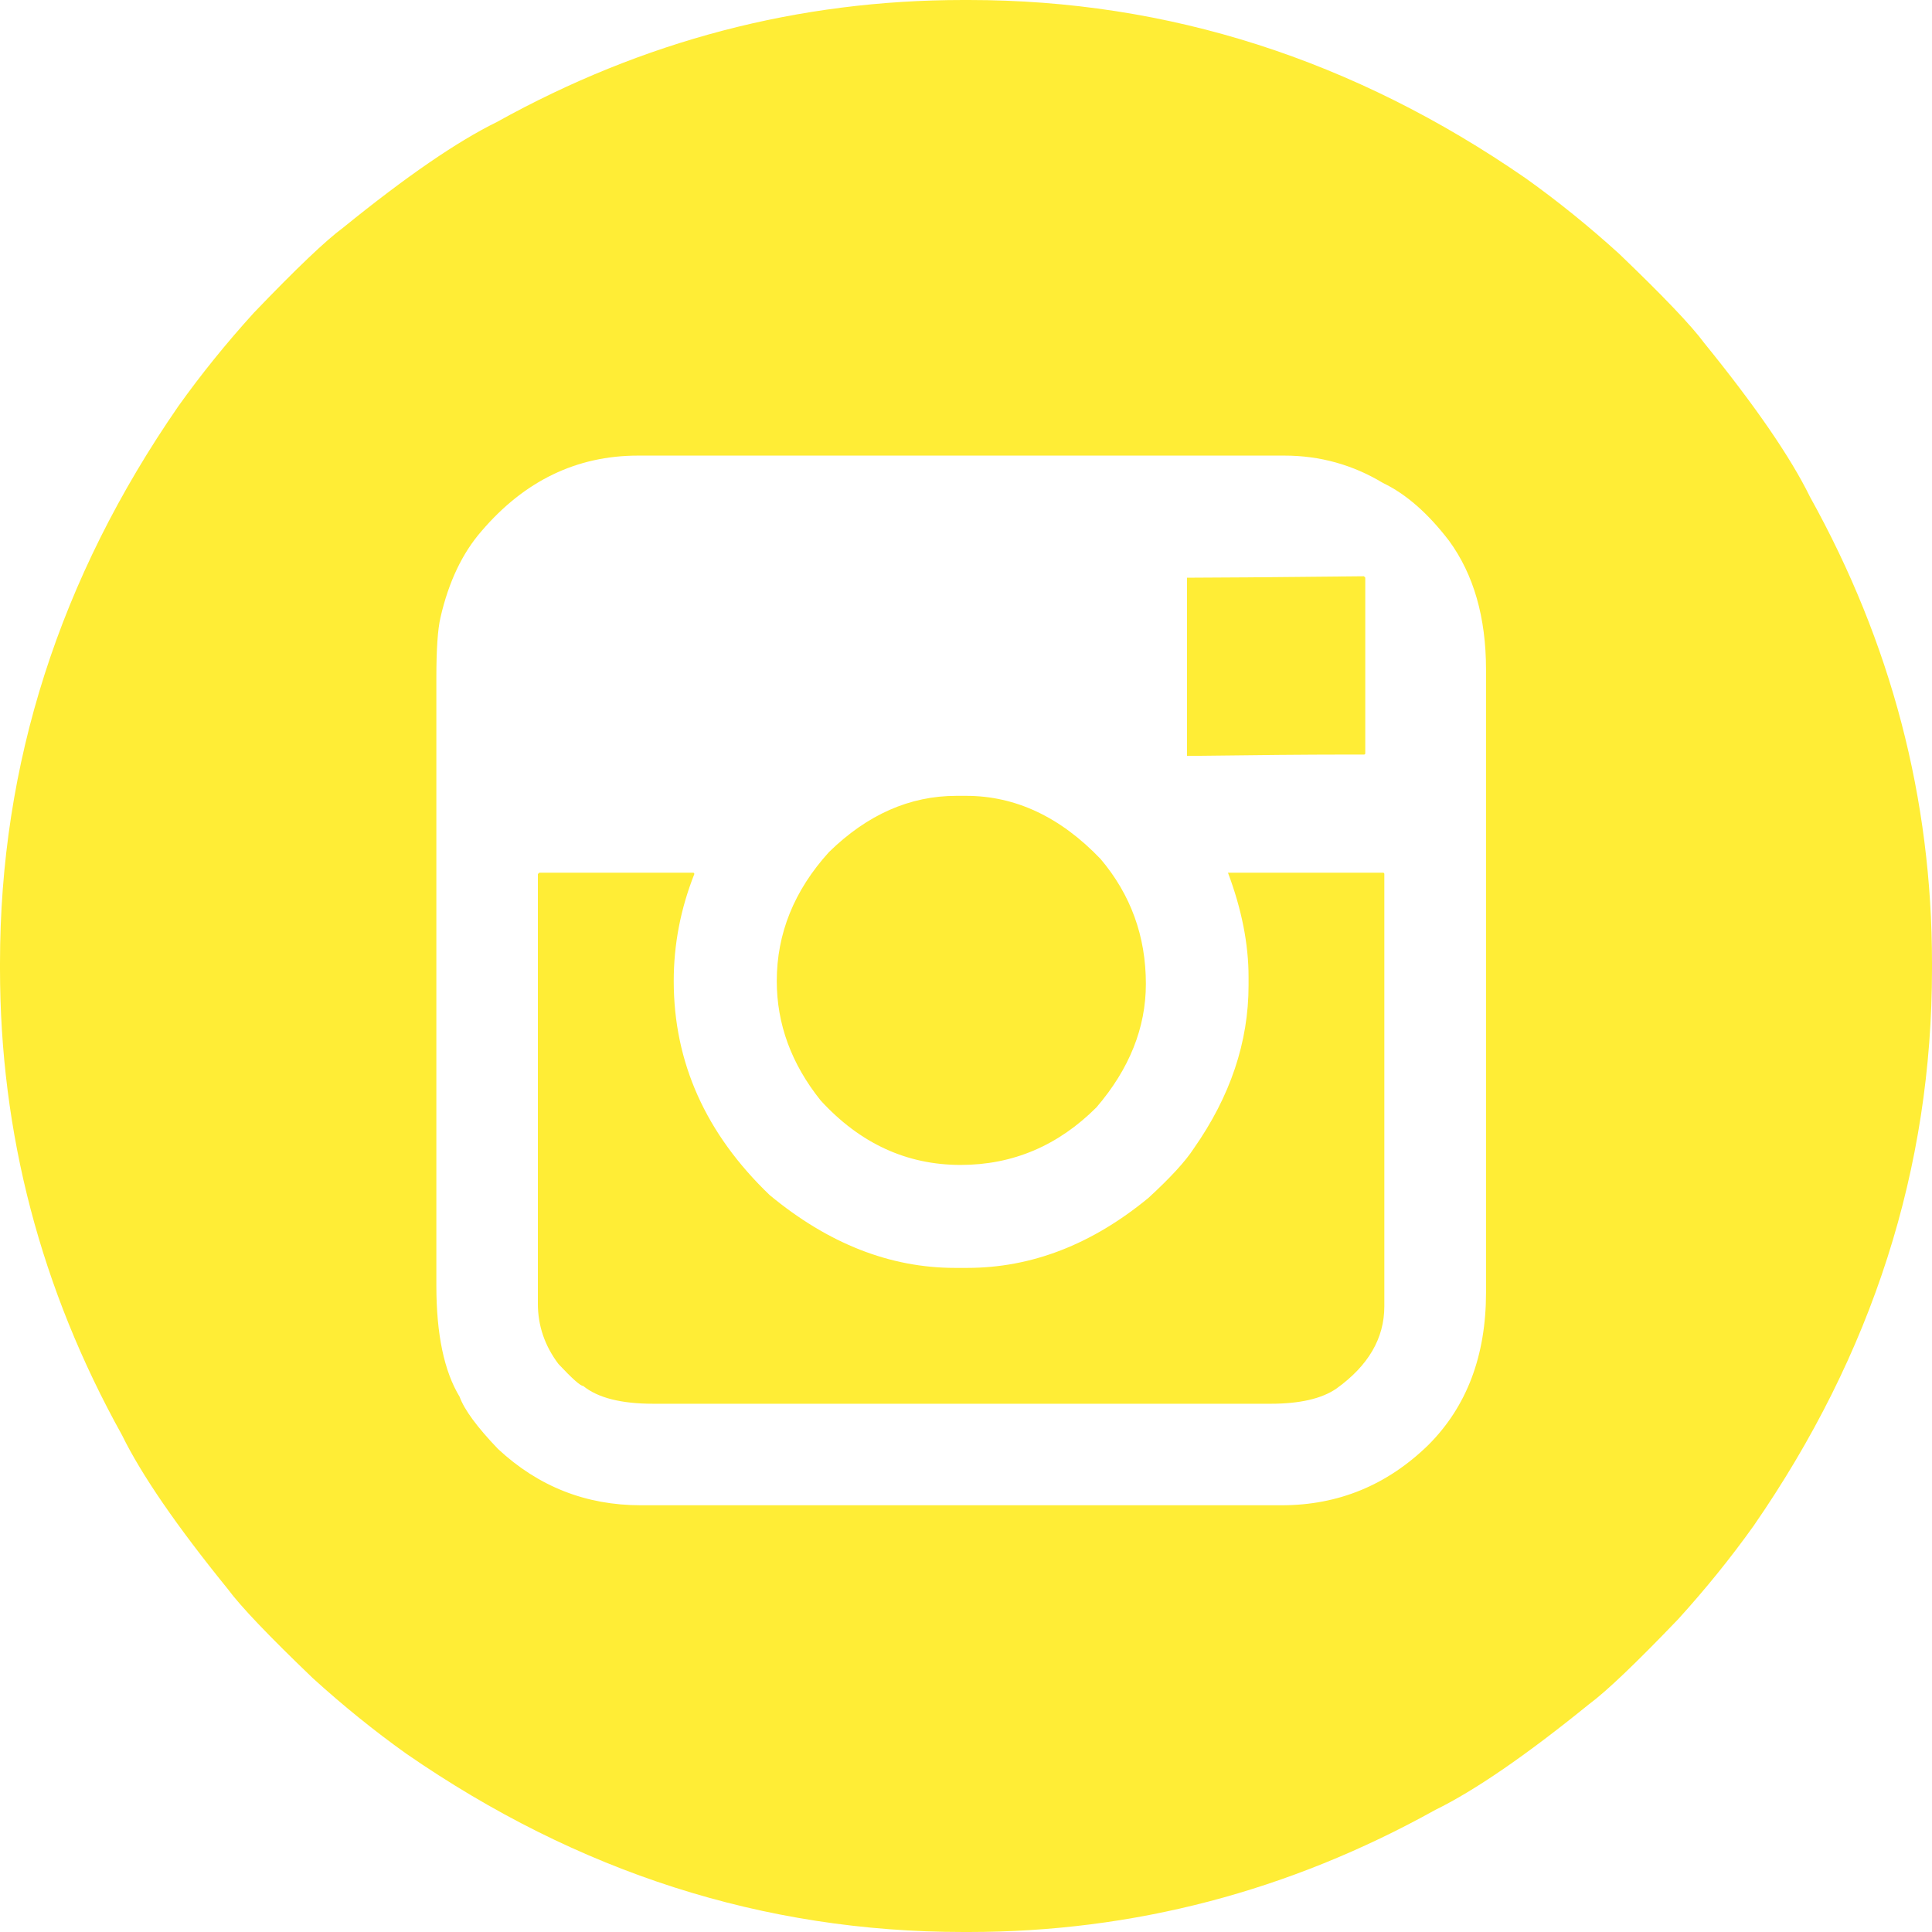
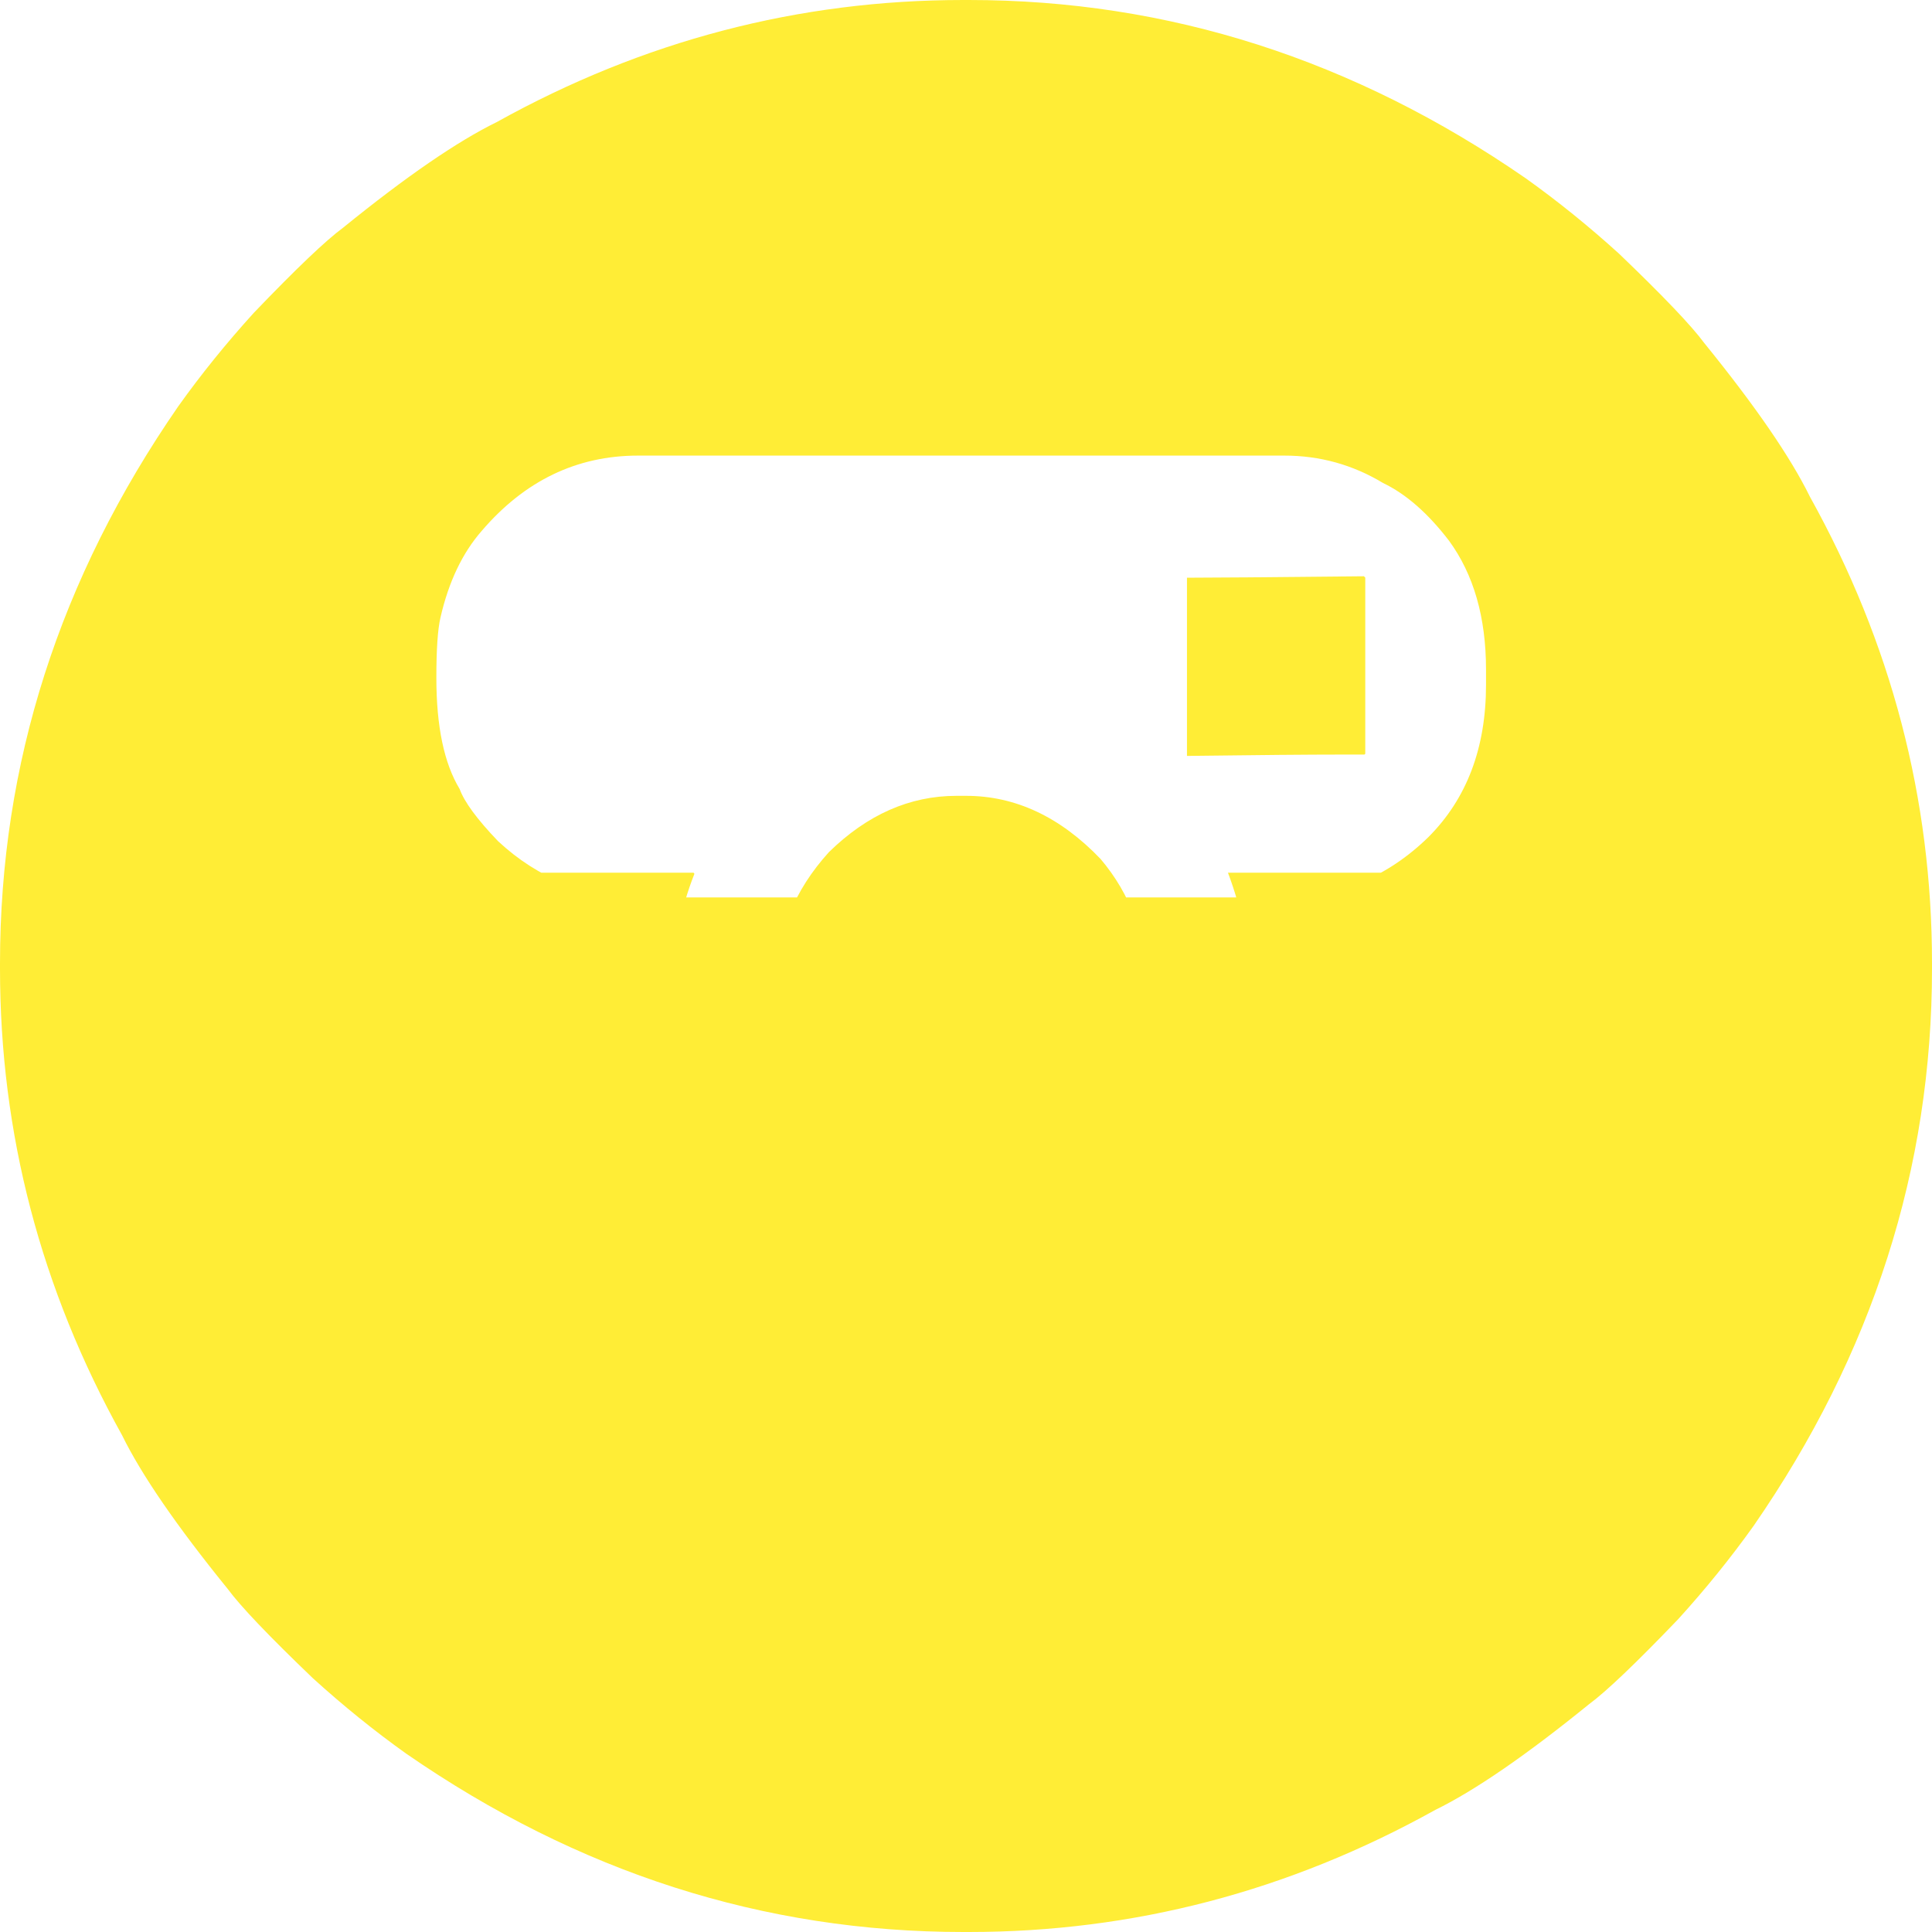
<svg xmlns="http://www.w3.org/2000/svg" version="1.1" x="0px" y="0px" width="21.487px" height="21.487px" viewBox="0 0 21.487 21.487" style="enable-background:new 0 0 21.487 21.487;" xml:space="preserve">
  <style type="text/css">
	.st0{fill:#FFED36;}
</style>
  <defs>
</defs>
-   <path class="st0" d="M10.713,0h0.061c2.218,0,4.283,0.661,6.196,1.984c0.356,0.254,0.702,0.534,1.038,0.839  c0.488,0.468,0.804,0.799,0.946,0.992c0.57,0.702,0.961,1.272,1.175,1.709c0.905,1.628,1.358,3.357,1.358,5.189v0.061  c0,2.218-0.661,4.283-1.984,6.196c-0.254,0.356-0.534,0.702-0.839,1.038c-0.468,0.488-0.799,0.804-0.992,0.946  c-0.702,0.57-1.272,0.961-1.709,1.175c-1.628,0.905-3.357,1.358-5.189,1.358h-0.061c-2.218,0-4.283-0.661-6.196-1.984  c-0.356-0.254-0.702-0.534-1.038-0.839c-0.488-0.468-0.804-0.799-0.946-0.992c-0.57-0.702-0.961-1.272-1.175-1.709  C0.453,14.335,0,12.605,0,10.774v-0.061C0,8.495,0.661,6.43,1.984,4.517c0.254-0.356,0.534-0.702,0.839-1.038  c0.468-0.488,0.799-0.804,0.992-0.946c0.702-0.57,1.272-0.961,1.709-1.175C7.152,0.453,8.882,0,10.713,0z M4.853,7.539v6.76  c0,0.539,0.086,0.951,0.259,1.236c0.051,0.142,0.193,0.336,0.427,0.58c0.448,0.417,0.977,0.626,1.587,0.626h7.127  c0.631,0,1.175-0.224,1.633-0.671c0.427-0.427,0.641-0.992,0.641-1.694V7.447c0-0.58-0.137-1.058-0.412-1.434  c-0.234-0.305-0.478-0.519-0.733-0.641c-0.336-0.203-0.702-0.305-1.099-0.305H7.096c-0.682,0-1.262,0.28-1.74,0.839  C5.143,6.15,4.99,6.47,4.899,6.867C4.868,6.999,4.853,7.223,4.853,7.539z M7.707,9.706c0.01,0,0.015,0.005,0.015,0.015  c-0.153,0.387-0.229,0.783-0.229,1.19c0,0.905,0.356,1.699,1.068,2.381c0.651,0.539,1.338,0.809,2.06,0.809h0.137  c0.712,0,1.384-0.259,2.014-0.778c0.244-0.224,0.412-0.407,0.504-0.549c0.407-0.58,0.61-1.185,0.61-1.816v-0.092  c0-0.366-0.076-0.753-0.229-1.16h1.724c0.01,0,0.015,0.005,0.015,0.015v4.807c0,0.356-0.178,0.661-0.534,0.916  c-0.163,0.112-0.407,0.168-0.733,0.168H7.264c-0.356,0-0.616-0.066-0.778-0.198c-0.031,0-0.122-0.081-0.275-0.244  c-0.153-0.203-0.229-0.427-0.229-0.671V9.721l0.015-0.015H7.707z M10.637,8.851h0.107c0.549,0,1.048,0.234,1.496,0.702  c0.336,0.397,0.504,0.86,0.504,1.389c0,0.488-0.183,0.946-0.549,1.373c-0.427,0.427-0.931,0.641-1.511,0.641  c-0.6,0-1.119-0.239-1.557-0.717c-0.326-0.407-0.488-0.85-0.488-1.328c0-0.529,0.193-1.007,0.58-1.434  C9.645,9.06,10.118,8.851,10.637,8.851z M15.169,6.409l0.015,0.015v1.953c0,0.01-0.005,0.015-0.015,0.015h-0.244  c-0.366,0-0.941,0.005-1.724,0.015V8.393V6.425h0.015C13.46,6.425,14.111,6.42,15.169,6.409z" />
+   <path class="st0" d="M10.713,0h0.061c2.218,0,4.283,0.661,6.196,1.984c0.356,0.254,0.702,0.534,1.038,0.839  c0.488,0.468,0.804,0.799,0.946,0.992c0.57,0.702,0.961,1.272,1.175,1.709c0.905,1.628,1.358,3.357,1.358,5.189v0.061  c0,2.218-0.661,4.283-1.984,6.196c-0.254,0.356-0.534,0.702-0.839,1.038c-0.468,0.488-0.799,0.804-0.992,0.946  c-0.702,0.57-1.272,0.961-1.709,1.175c-1.628,0.905-3.357,1.358-5.189,1.358h-0.061c-2.218,0-4.283-0.661-6.196-1.984  c-0.356-0.254-0.702-0.534-1.038-0.839c-0.488-0.468-0.804-0.799-0.946-0.992c-0.57-0.702-0.961-1.272-1.175-1.709  C0.453,14.335,0,12.605,0,10.774v-0.061C0,8.495,0.661,6.43,1.984,4.517c0.254-0.356,0.534-0.702,0.839-1.038  c0.468-0.488,0.799-0.804,0.992-0.946c0.702-0.57,1.272-0.961,1.709-1.175C7.152,0.453,8.882,0,10.713,0z M4.853,7.539c0,0.539,0.086,0.951,0.259,1.236c0.051,0.142,0.193,0.336,0.427,0.58c0.448,0.417,0.977,0.626,1.587,0.626h7.127  c0.631,0,1.175-0.224,1.633-0.671c0.427-0.427,0.641-0.992,0.641-1.694V7.447c0-0.58-0.137-1.058-0.412-1.434  c-0.234-0.305-0.478-0.519-0.733-0.641c-0.336-0.203-0.702-0.305-1.099-0.305H7.096c-0.682,0-1.262,0.28-1.74,0.839  C5.143,6.15,4.99,6.47,4.899,6.867C4.868,6.999,4.853,7.223,4.853,7.539z M7.707,9.706c0.01,0,0.015,0.005,0.015,0.015  c-0.153,0.387-0.229,0.783-0.229,1.19c0,0.905,0.356,1.699,1.068,2.381c0.651,0.539,1.338,0.809,2.06,0.809h0.137  c0.712,0,1.384-0.259,2.014-0.778c0.244-0.224,0.412-0.407,0.504-0.549c0.407-0.58,0.61-1.185,0.61-1.816v-0.092  c0-0.366-0.076-0.753-0.229-1.16h1.724c0.01,0,0.015,0.005,0.015,0.015v4.807c0,0.356-0.178,0.661-0.534,0.916  c-0.163,0.112-0.407,0.168-0.733,0.168H7.264c-0.356,0-0.616-0.066-0.778-0.198c-0.031,0-0.122-0.081-0.275-0.244  c-0.153-0.203-0.229-0.427-0.229-0.671V9.721l0.015-0.015H7.707z M10.637,8.851h0.107c0.549,0,1.048,0.234,1.496,0.702  c0.336,0.397,0.504,0.86,0.504,1.389c0,0.488-0.183,0.946-0.549,1.373c-0.427,0.427-0.931,0.641-1.511,0.641  c-0.6,0-1.119-0.239-1.557-0.717c-0.326-0.407-0.488-0.85-0.488-1.328c0-0.529,0.193-1.007,0.58-1.434  C9.645,9.06,10.118,8.851,10.637,8.851z M15.169,6.409l0.015,0.015v1.953c0,0.01-0.005,0.015-0.015,0.015h-0.244  c-0.366,0-0.941,0.005-1.724,0.015V8.393V6.425h0.015C13.46,6.425,14.111,6.42,15.169,6.409z" />
</svg>